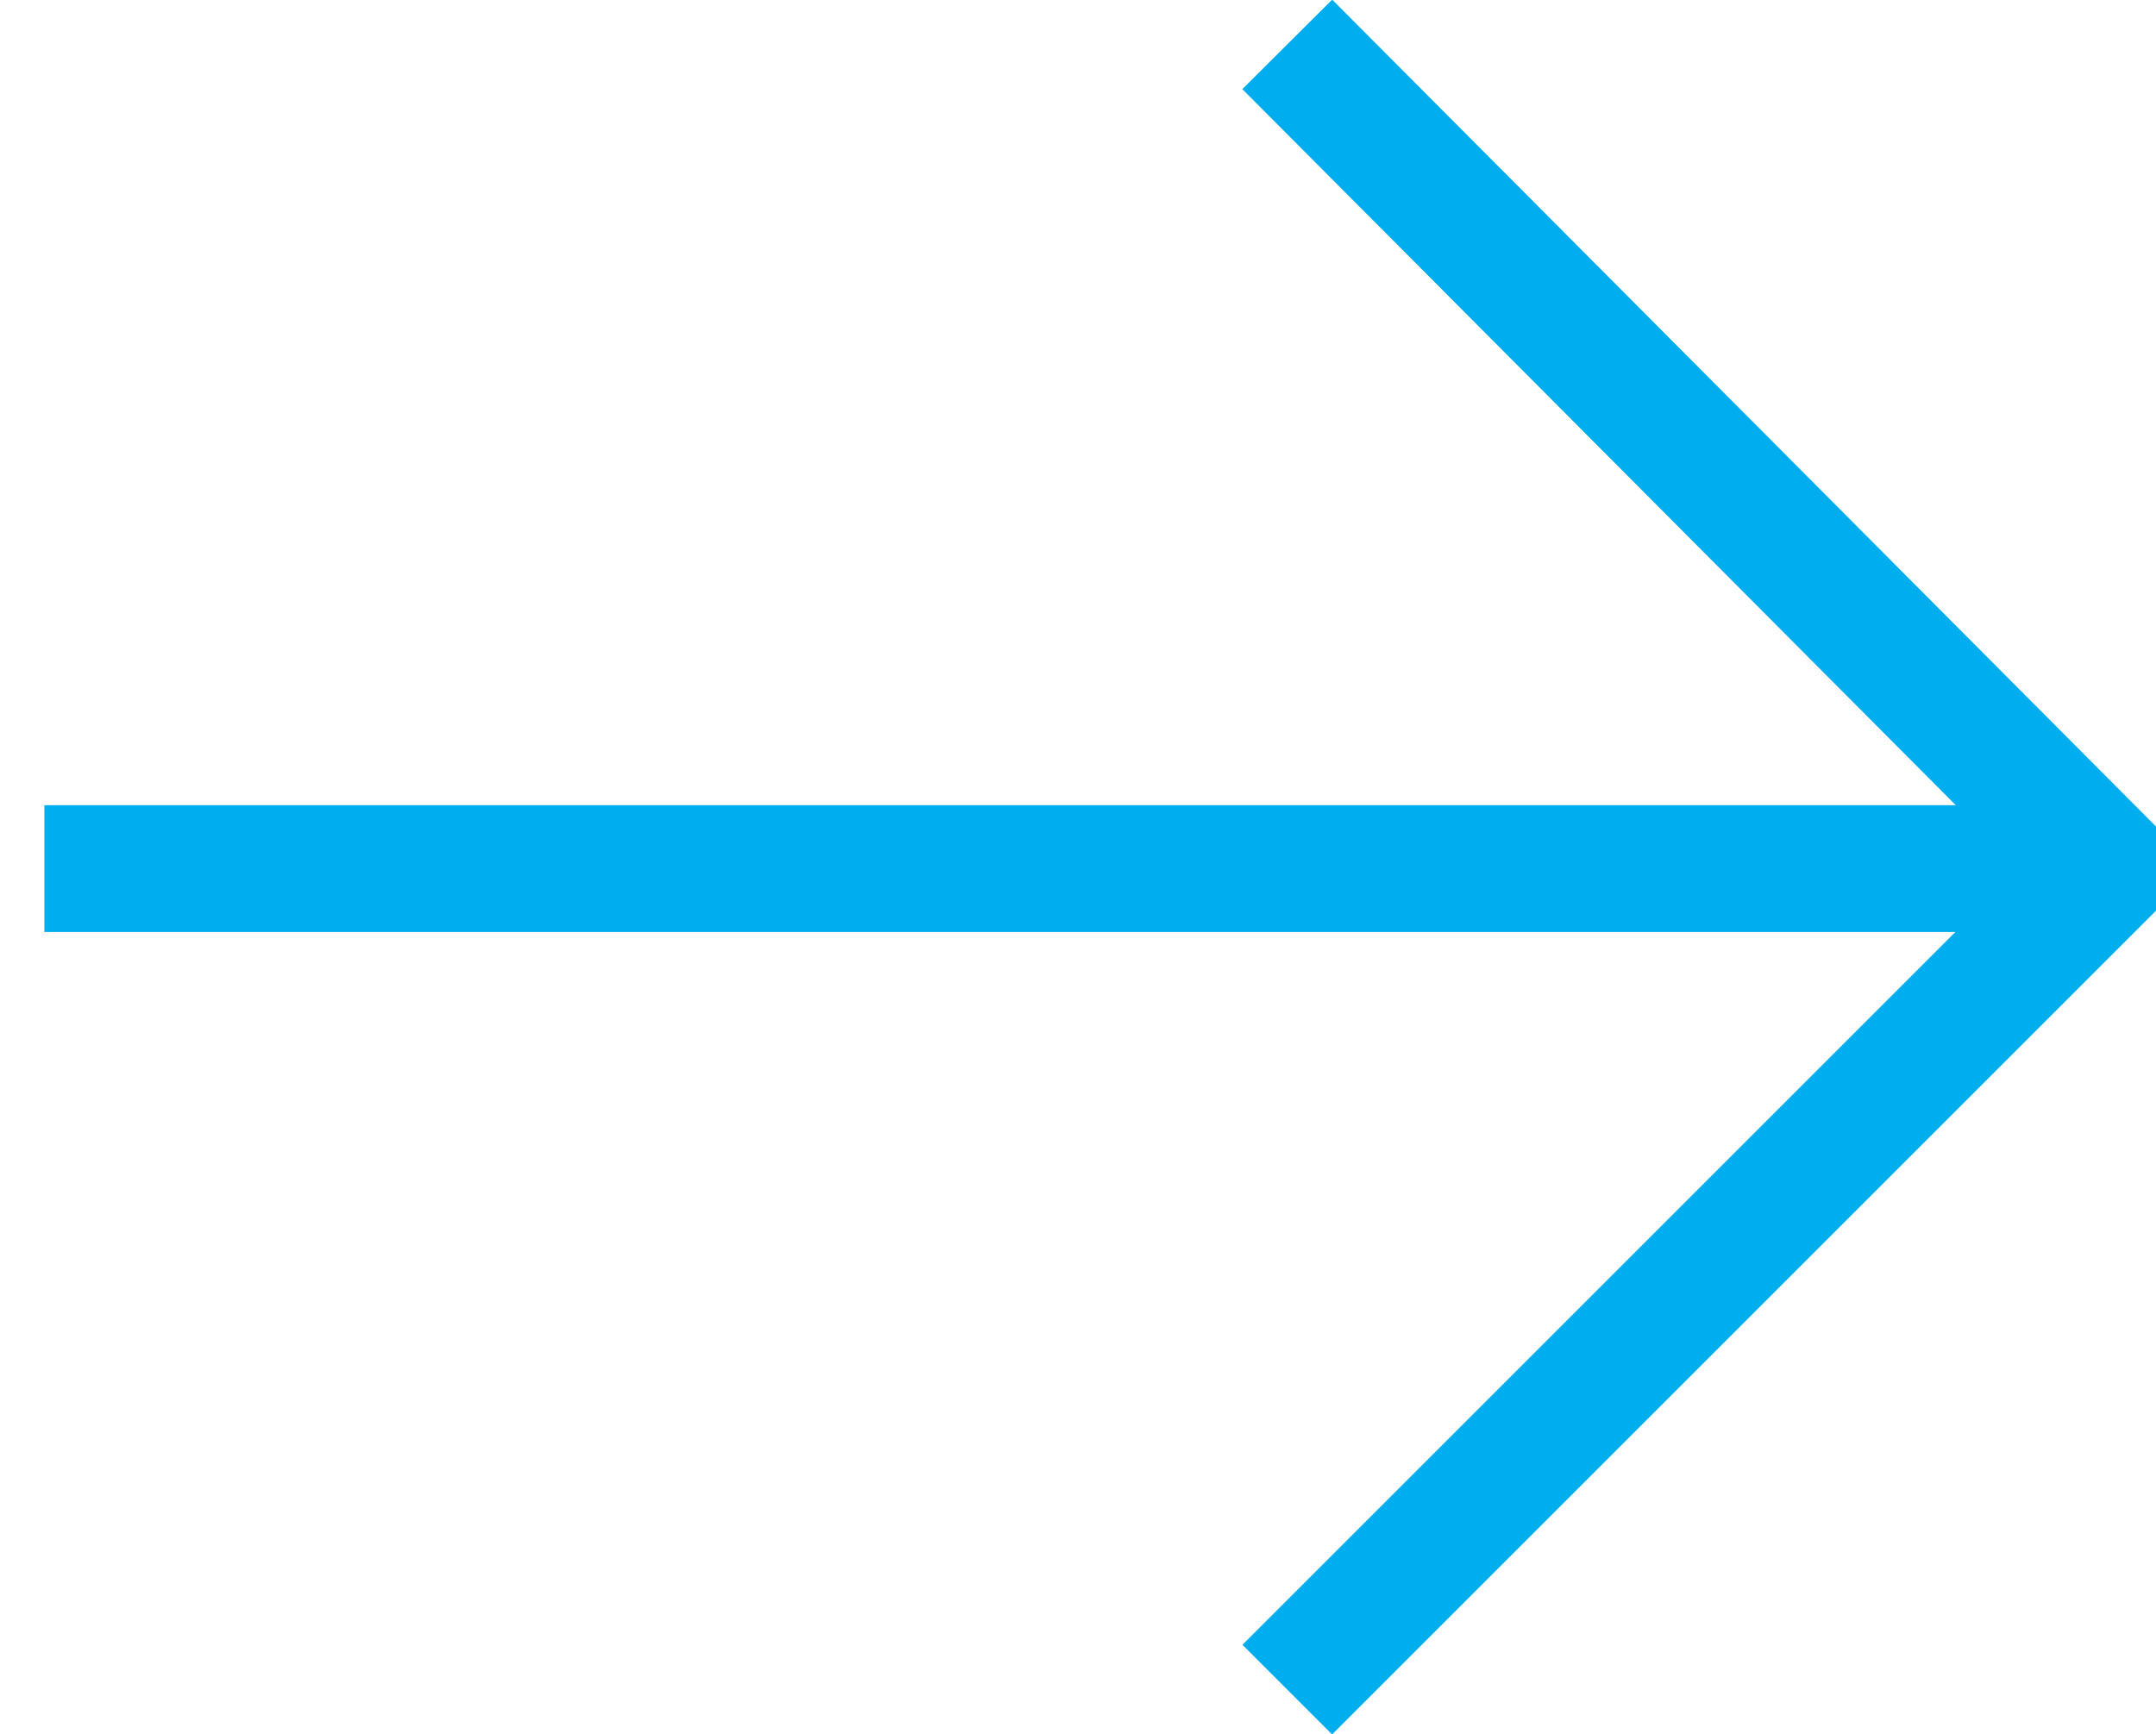
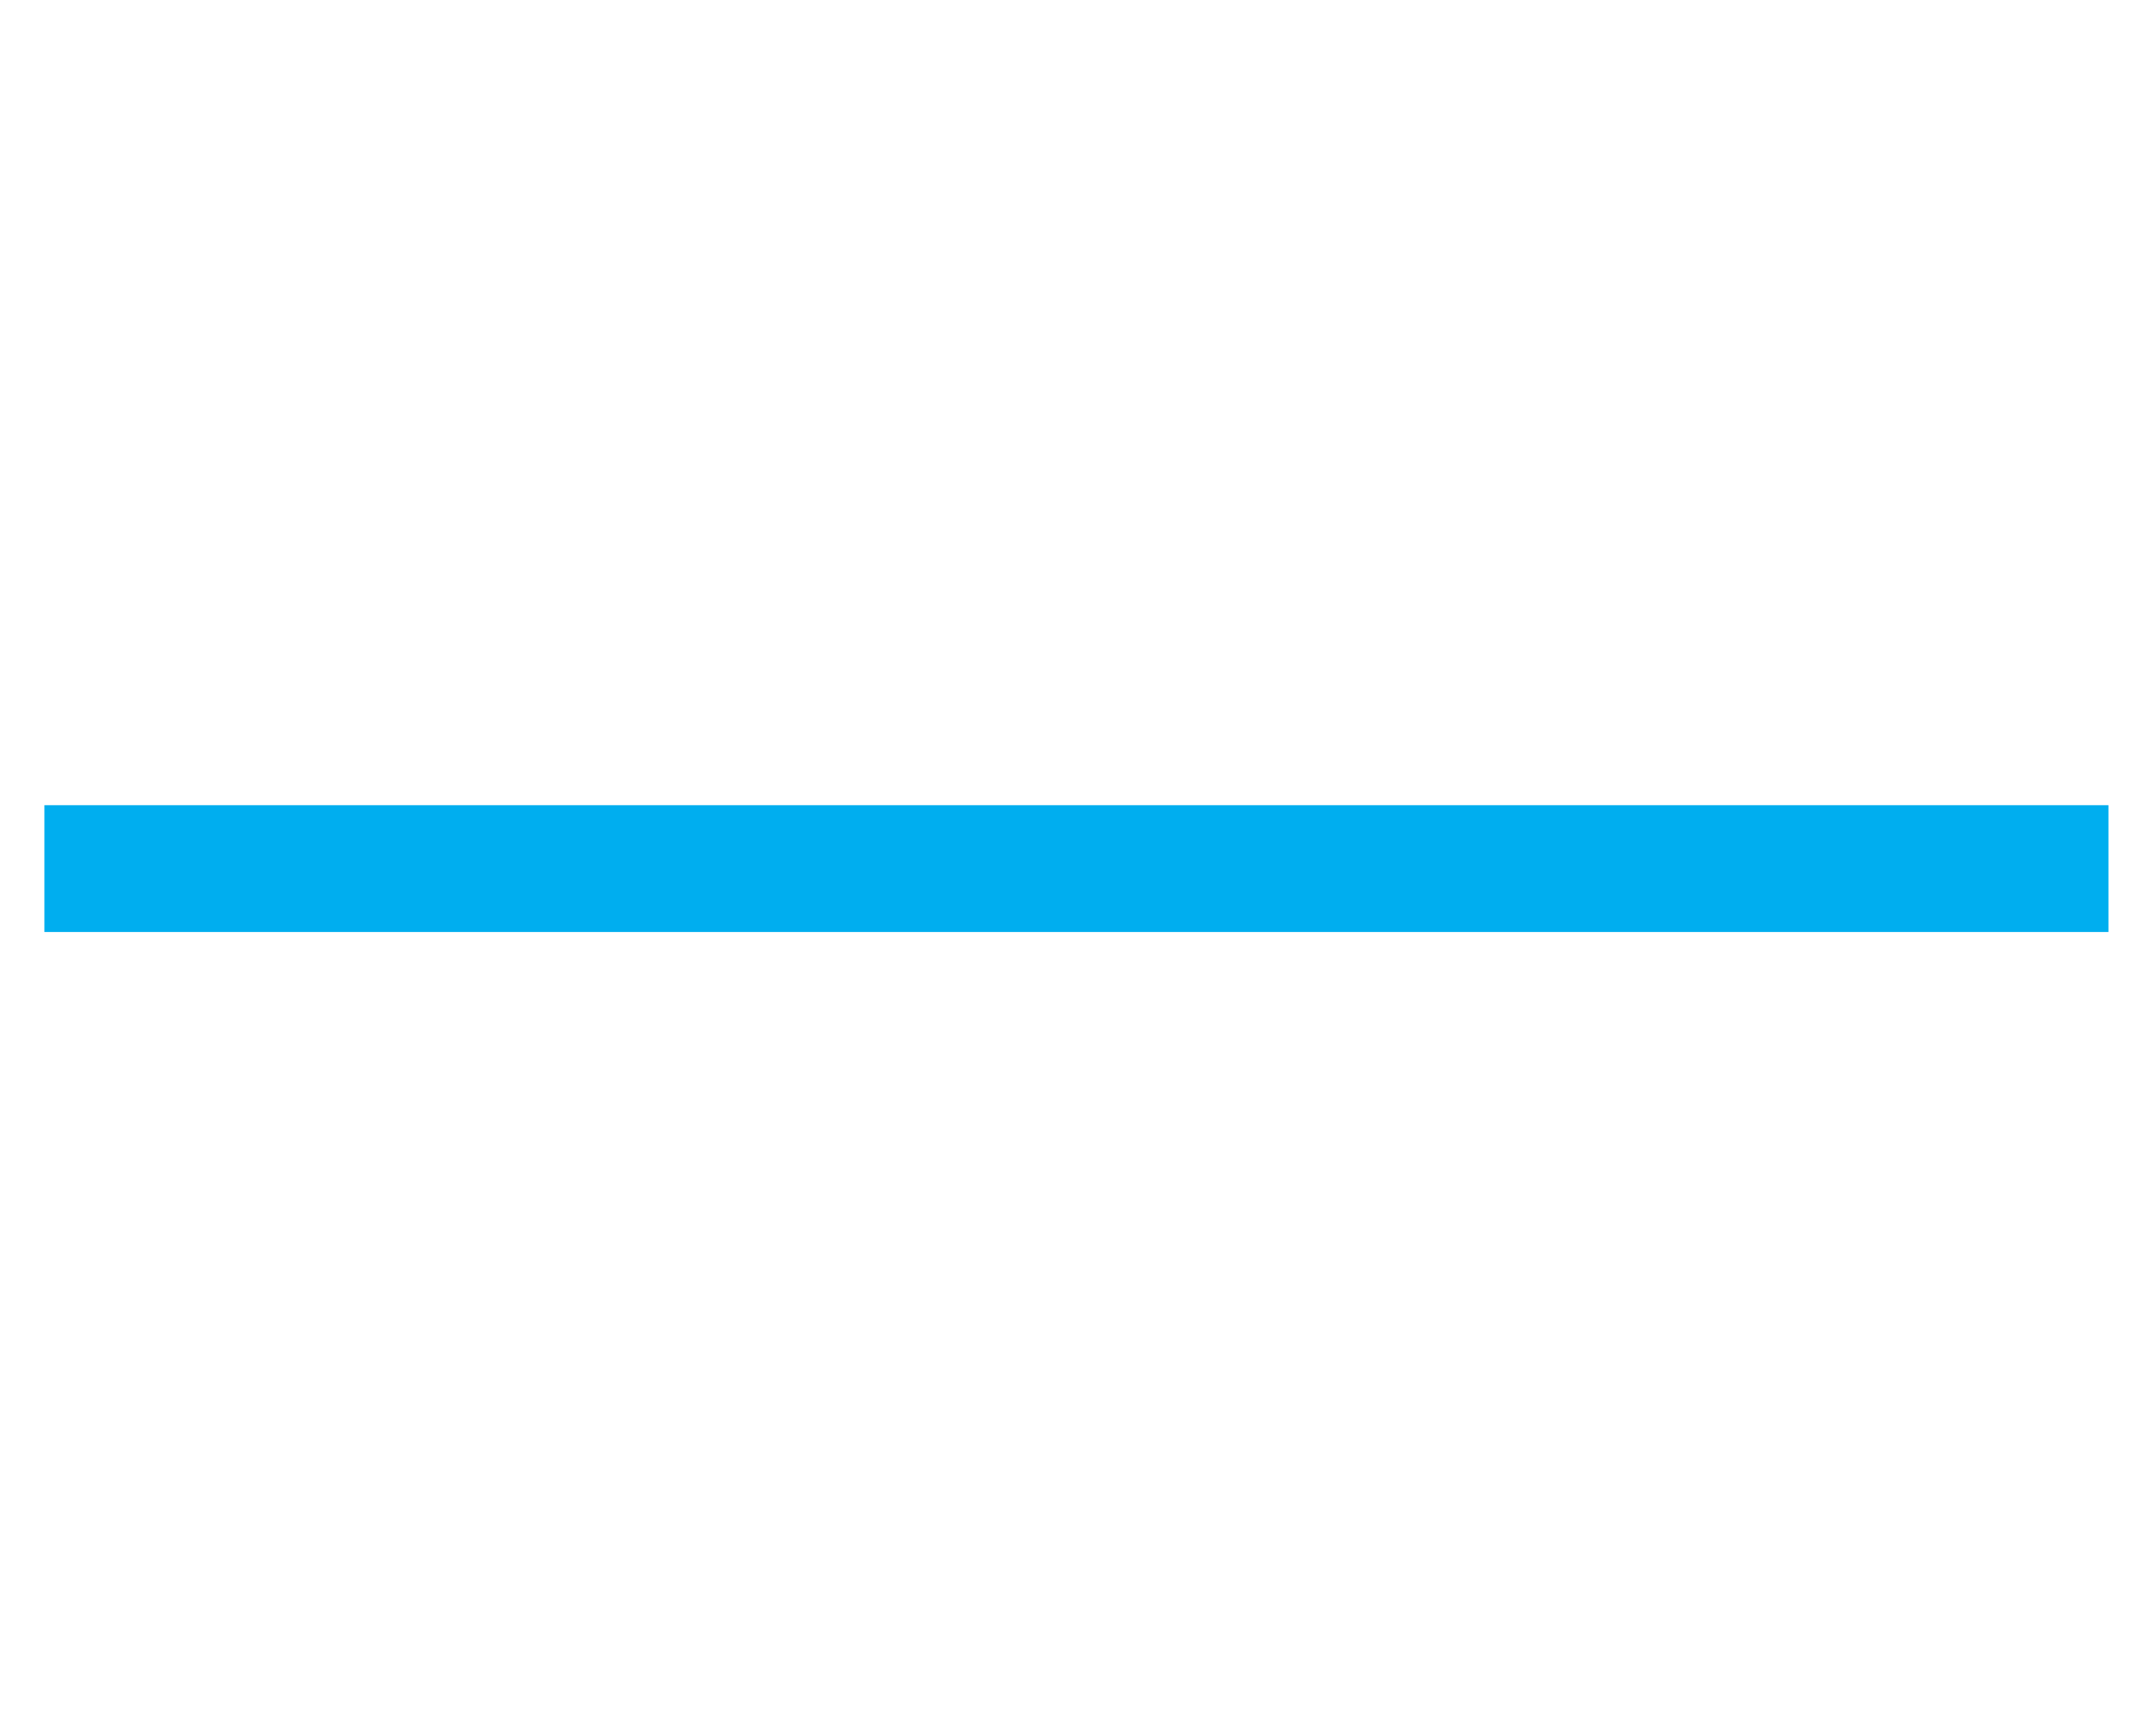
<svg xmlns="http://www.w3.org/2000/svg" version="1.1" id="Слой_1" x="0px" y="0px" viewBox="0 0 68 54.7" style="enable-background:new 0 0 68 54.7;" xml:space="preserve">
  <style type="text/css">
	.st0{fill:none;stroke:#00aeef;stroke-width:4;stroke-miterlimit:10;}
</style>
  <g>
-     <polyline class="st0" points="40.6,1.4 66.5,27.4 40.6,53.3  " />
    <line class="st0" x1="66.5" y1="27.4" x2="1.4" y2="27.4" />
  </g>
</svg>